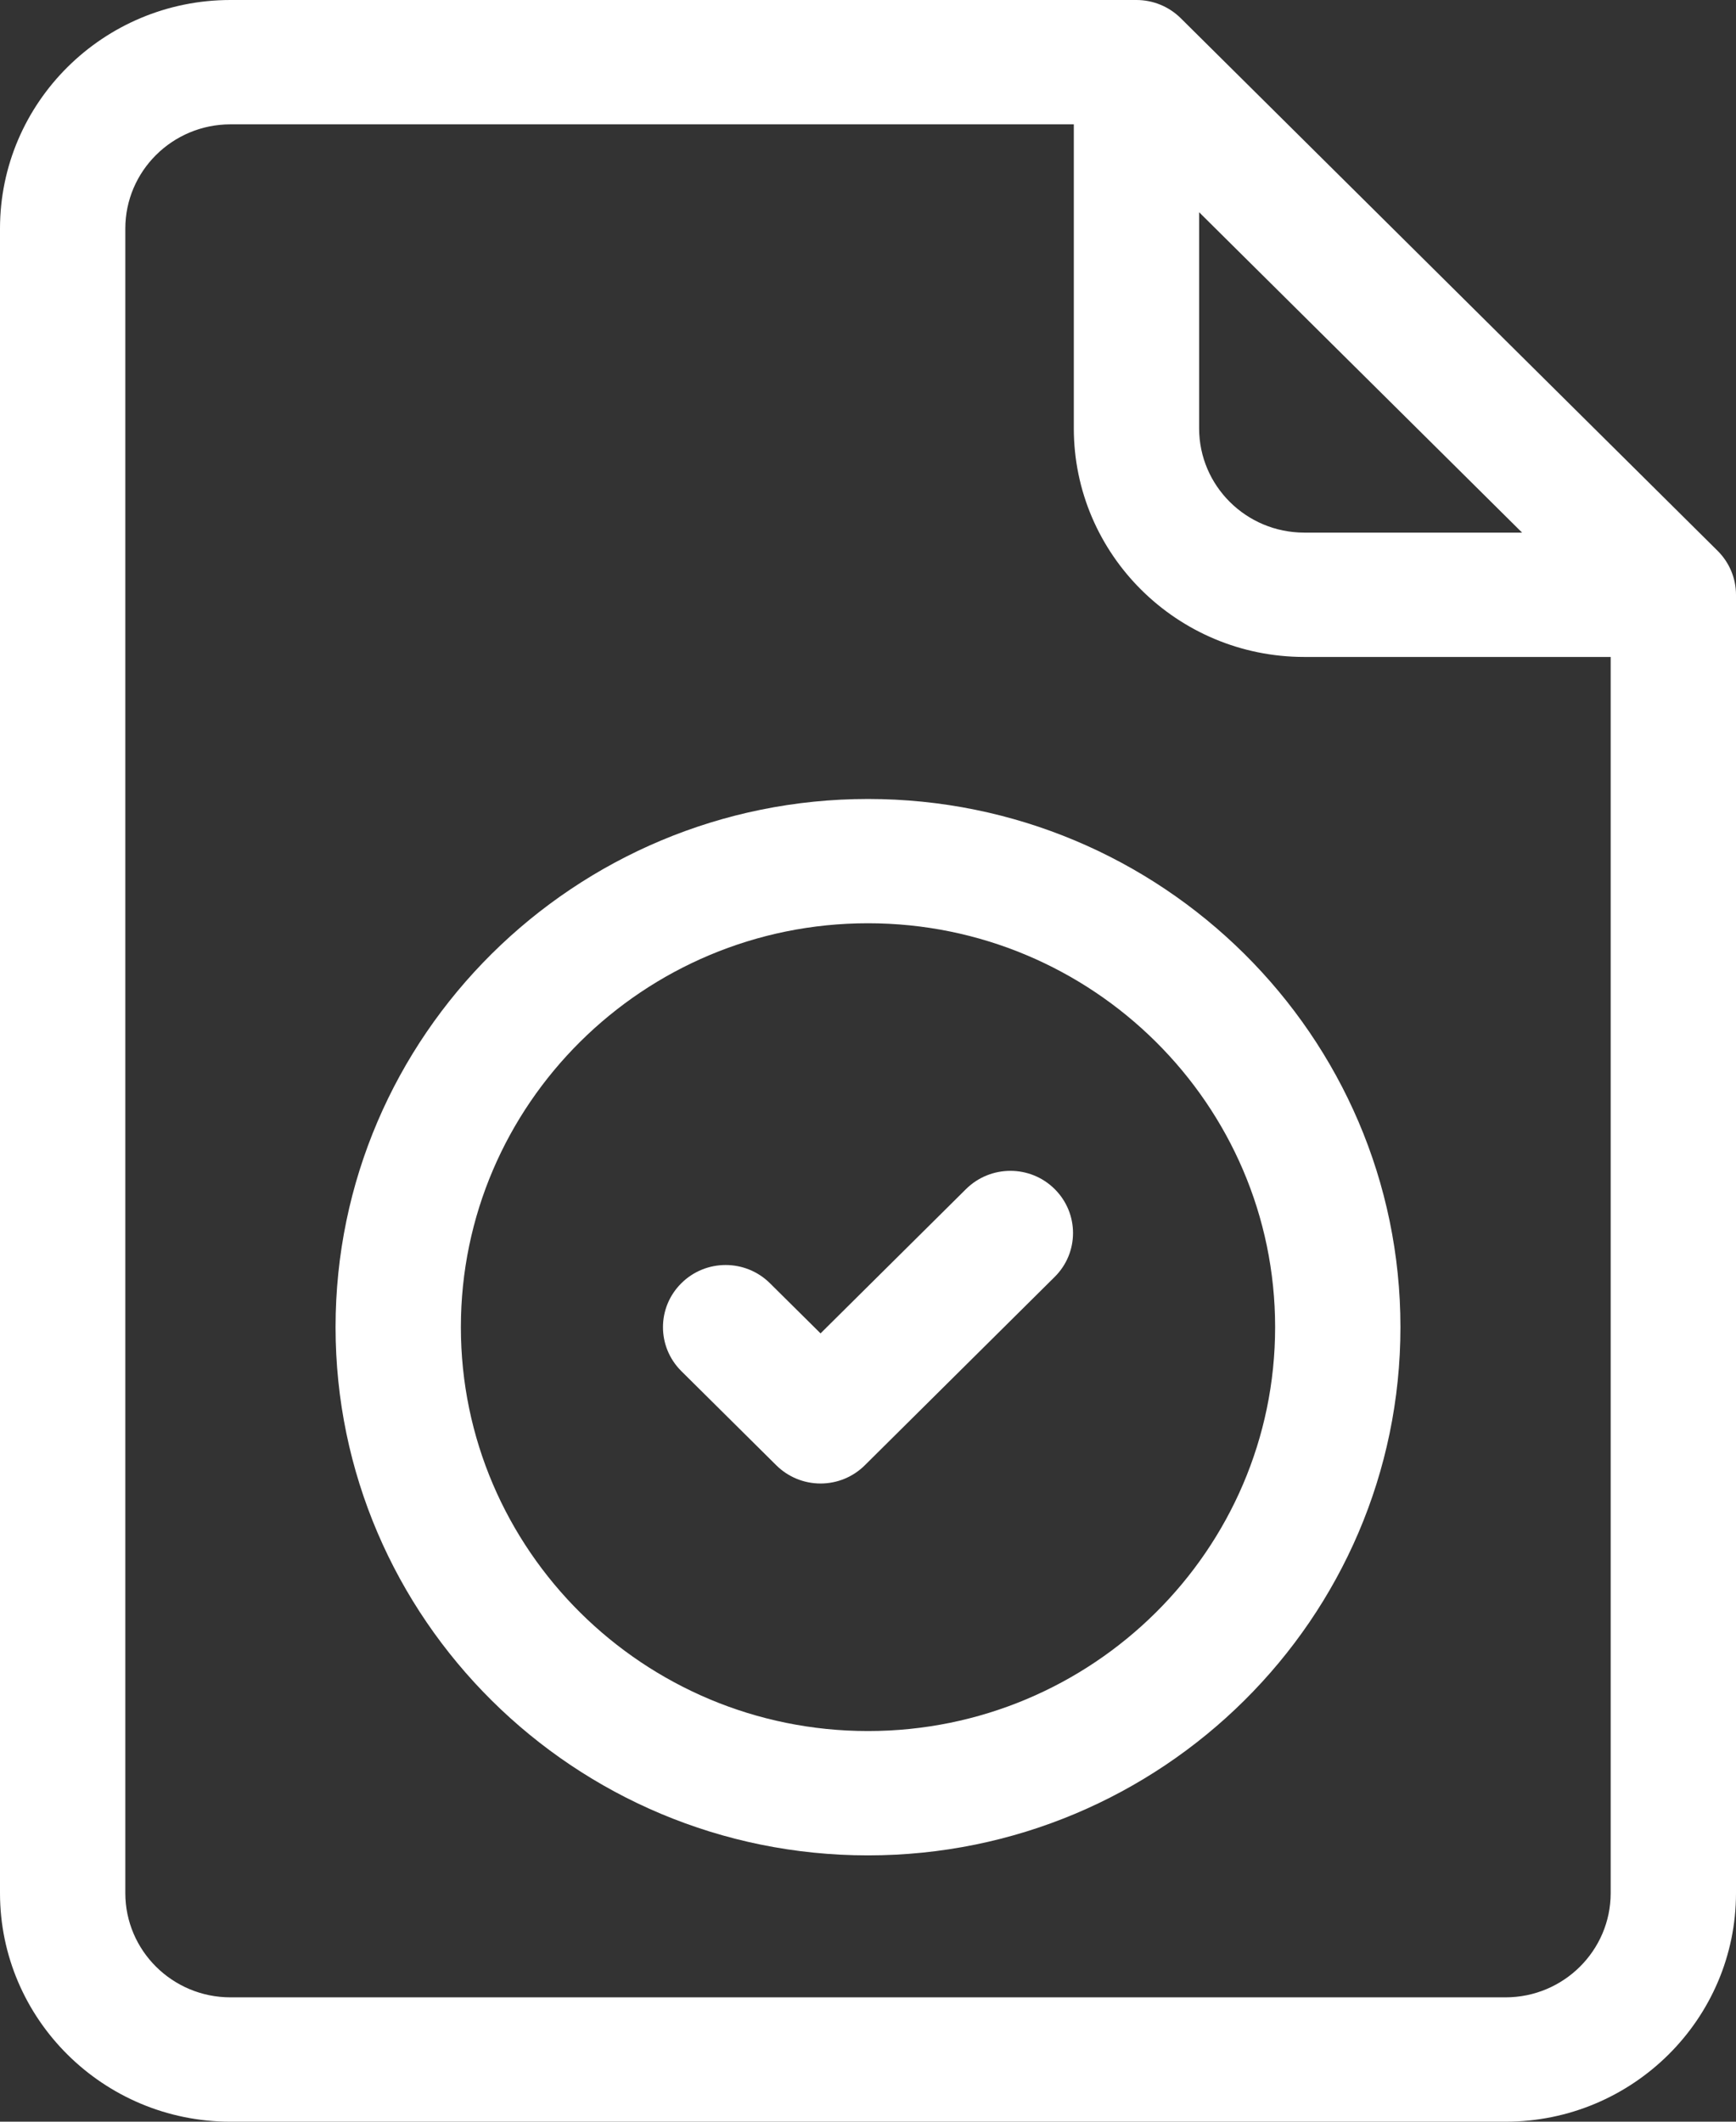
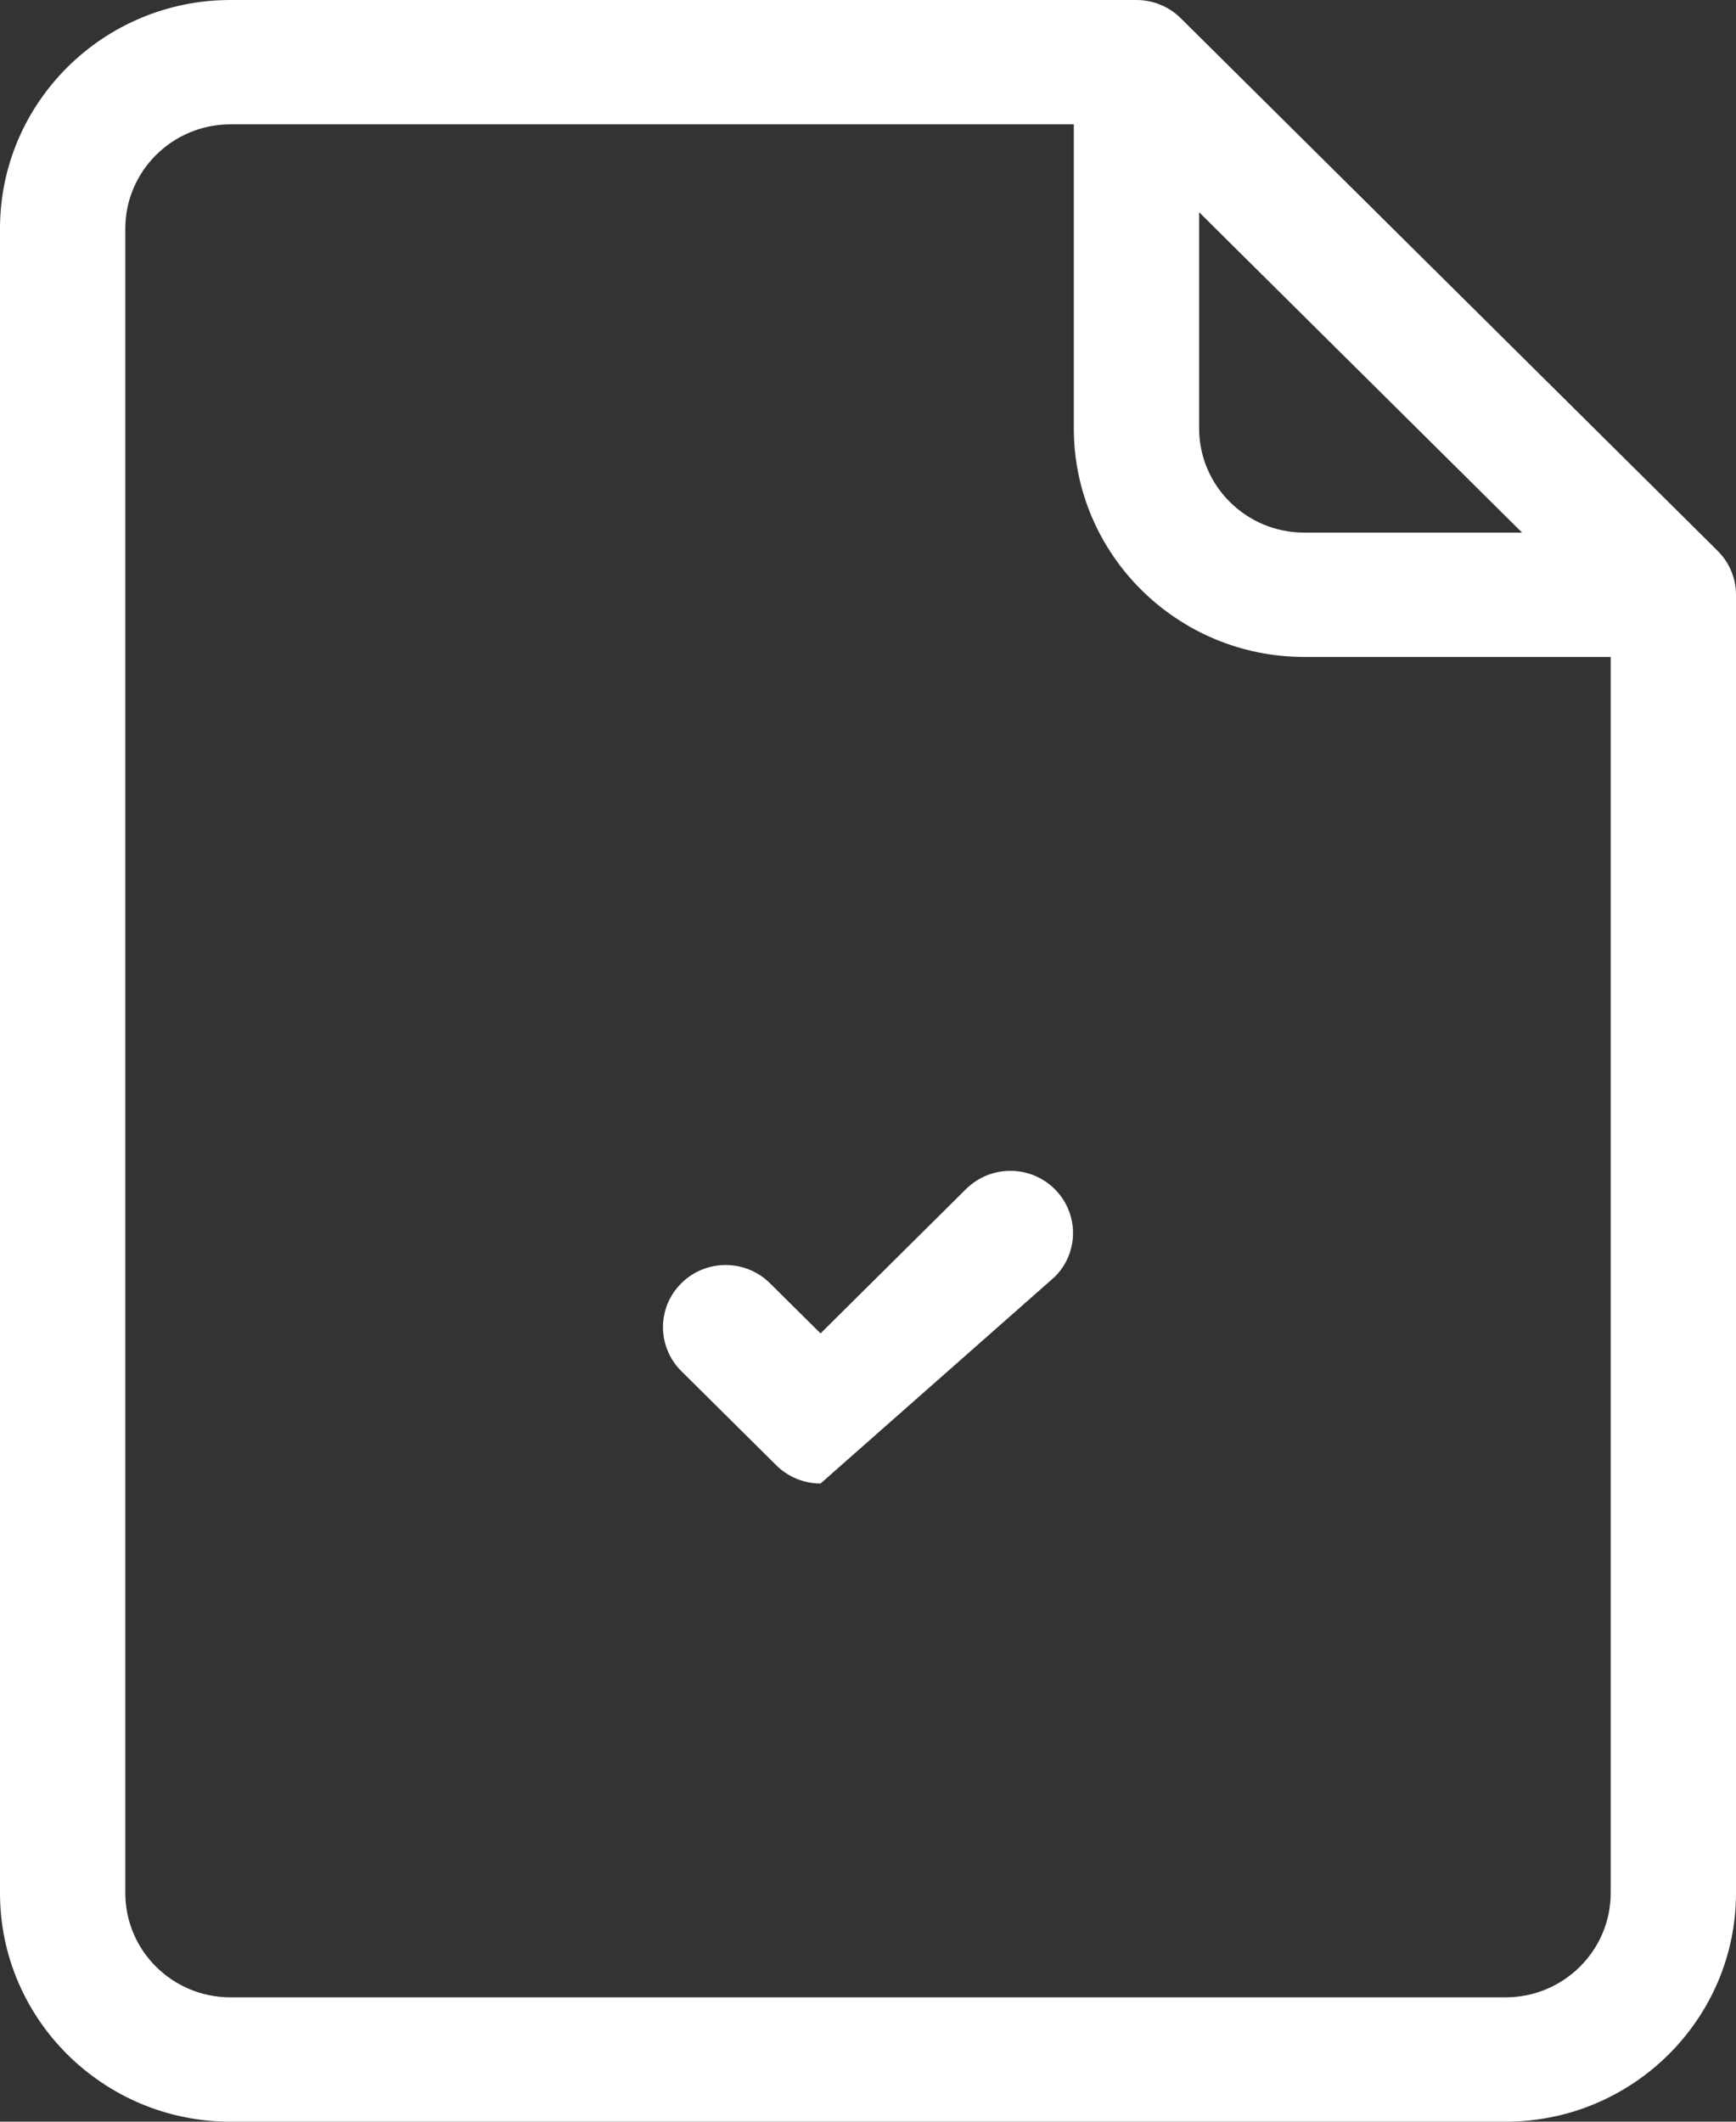
<svg xmlns="http://www.w3.org/2000/svg" width="27" height="33" viewBox="0 0 27 33" fill="none">
  <rect x="0" y="0" width="27" height="33" fill="#333333" stroke="none" />
  <path d="M26.715 8.568L18.364 0.283C18.181 0.102 17.934 0 17.675 0H3.584C1.608 0 0 1.595 0 3.556V29.444C0 31.405 1.608 33 3.584 33H23.416C25.392 33 27 31.405 27 29.444V9.251C27 8.995 26.897 8.749 26.715 8.568ZM18.65 3.301L23.673 8.284H20.285C19.383 8.284 18.65 7.557 18.65 6.662V3.301ZM23.416 31.066H3.584C2.682 31.066 1.949 30.339 1.949 29.444V3.556C1.949 2.661 2.682 1.934 3.584 1.934H16.701V6.662C16.701 8.623 18.308 10.218 20.285 10.218H25.051V29.444C25.051 30.339 24.317 31.066 23.416 31.066Z" fill="white" />
-   <path d="M13.5 12.427C8.934 12.427 5.219 16.112 5.219 20.642C5.219 25.172 8.934 28.858 13.5 28.858C18.066 28.858 21.781 25.172 21.781 20.642C21.781 16.112 18.066 12.427 13.5 12.427ZM13.5 26.924C10.008 26.924 7.168 24.106 7.168 20.642C7.168 17.178 10.008 14.36 13.5 14.36C16.991 14.36 19.832 17.178 19.832 20.642C19.832 24.106 16.991 26.924 13.5 26.924Z" fill="white" />
-   <path d="M15.025 18.494L12.762 20.739L11.975 19.959C11.594 19.581 10.977 19.581 10.597 19.959C10.216 20.336 10.216 20.948 10.597 21.326L12.073 22.79C12.256 22.972 12.504 23.074 12.762 23.074C13.021 23.074 13.268 22.972 13.451 22.79L16.403 19.861C16.784 19.484 16.784 18.872 16.403 18.494C16.023 18.116 15.406 18.117 15.025 18.494Z" fill="white" />
+   <path d="M15.025 18.494L12.762 20.739L11.975 19.959C11.594 19.581 10.977 19.581 10.597 19.959C10.216 20.336 10.216 20.948 10.597 21.326L12.073 22.79C12.256 22.972 12.504 23.074 12.762 23.074L16.403 19.861C16.784 19.484 16.784 18.872 16.403 18.494C16.023 18.116 15.406 18.117 15.025 18.494Z" fill="white" />
</svg>